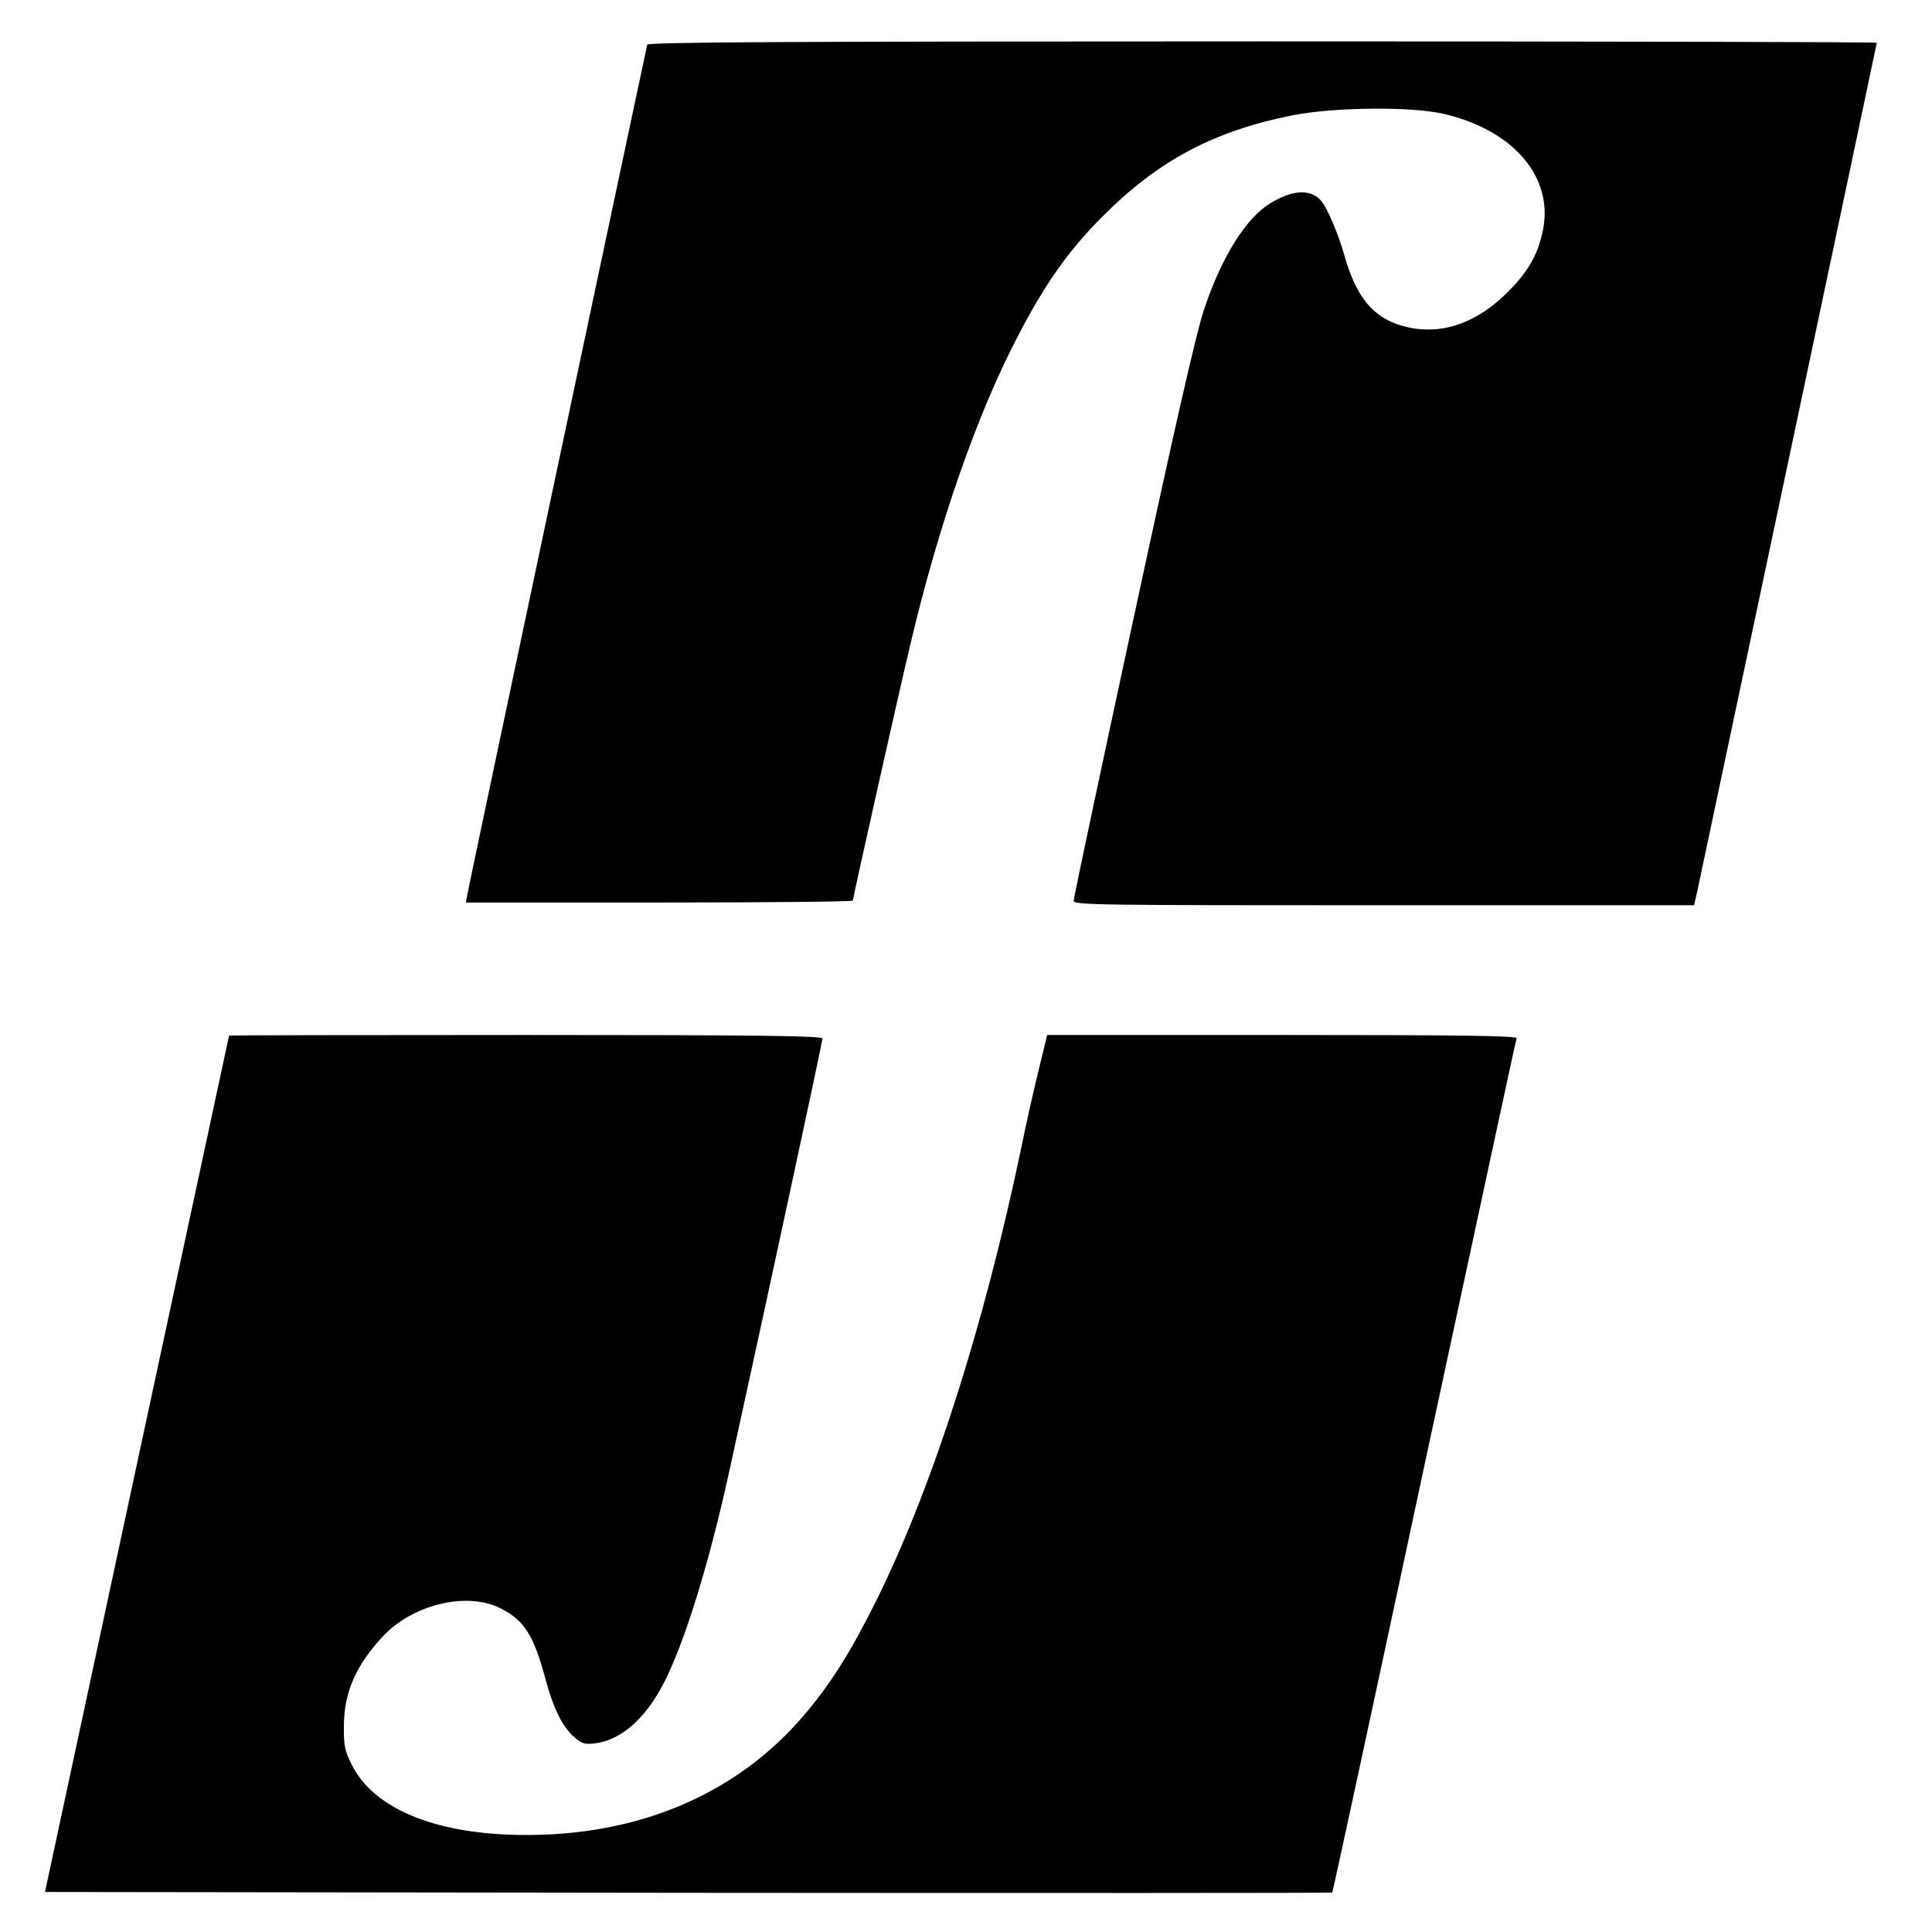
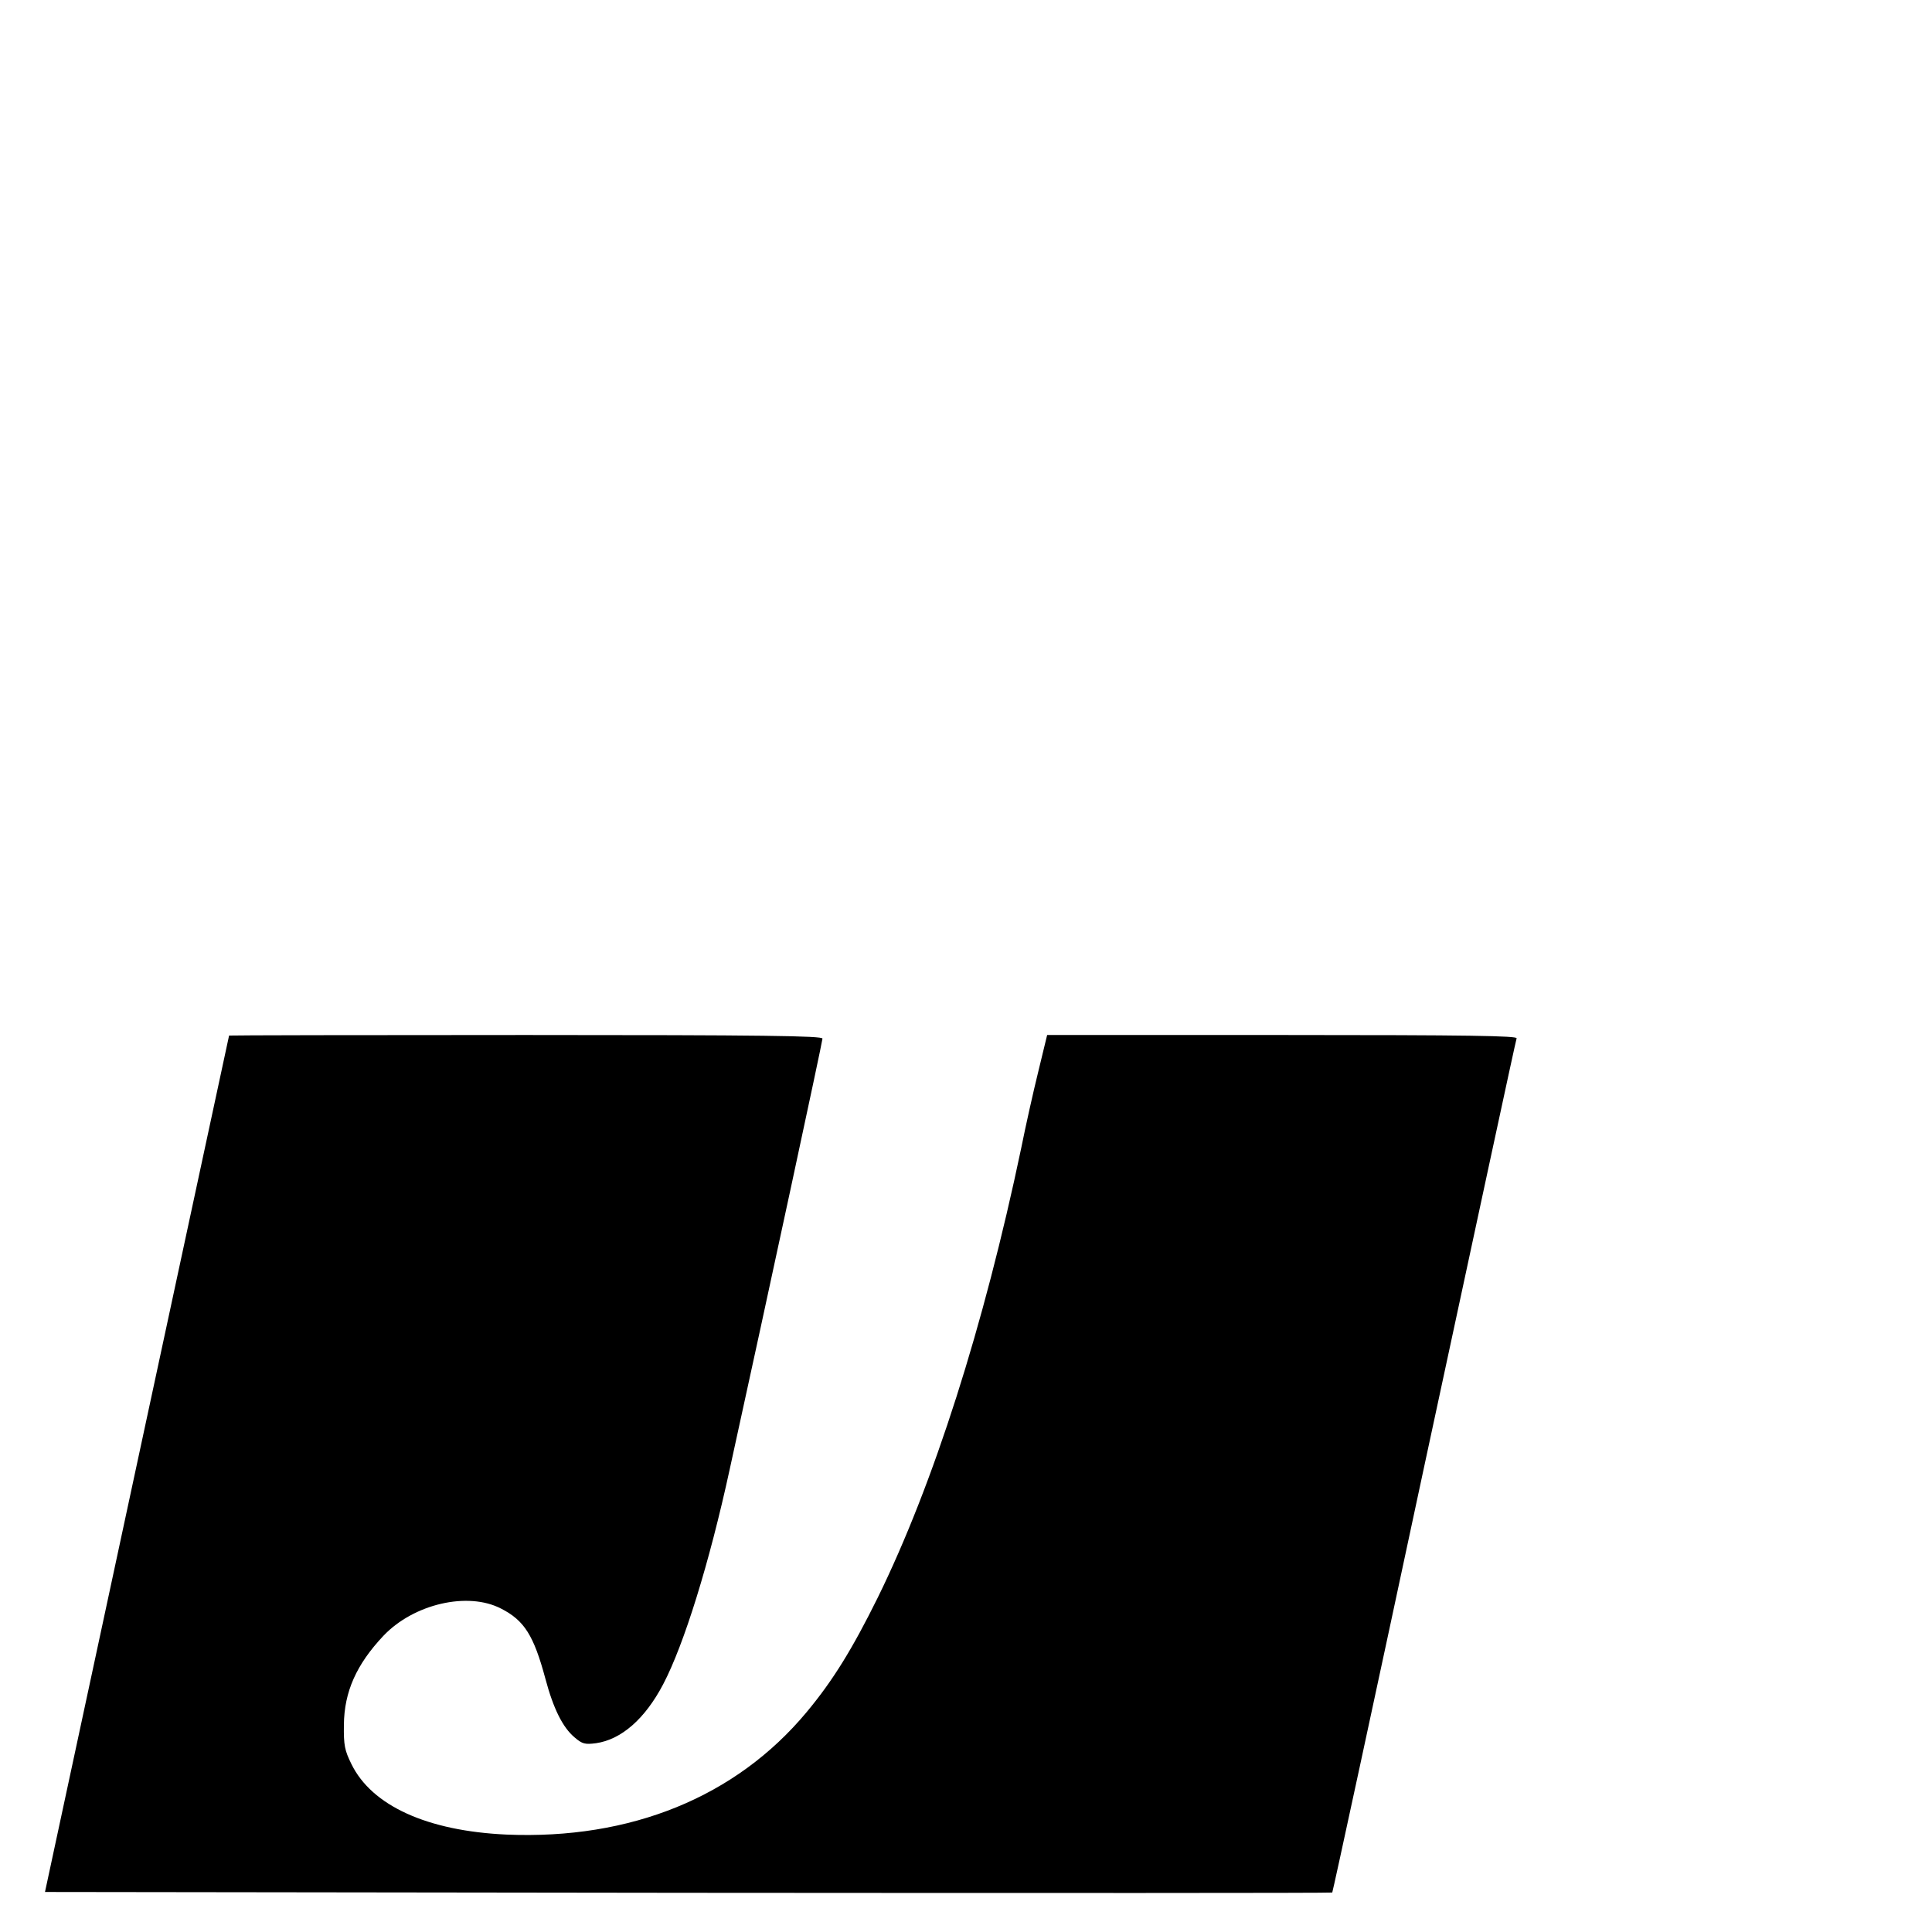
<svg xmlns="http://www.w3.org/2000/svg" version="1.0" width="700pt" height="700pt" viewBox="0 0 700 700" preserveAspectRatio="xMidYMid meet">
  <g transform="translate(0,700) scale(0.1,-0.1)" fill="#000000" stroke="none">
-     <path d="M2345 6838 c-3 -11 -633 -2982 -651 -3075 l-6 -33 701 0 c385 0 701 3 701 7 0 9 160 724 206 918 103 440 245 848 395 1133 97 186 182 306 304 428 201 202 402 309 687 366 152 30 432 33 551 5 253 -60 397 -230 357 -423 -18 -88 -55 -151 -130 -225 -105 -104 -220 -147 -337 -129 -134 22 -206 98 -253 268 -21 74 -60 166 -82 193 -36 44 -101 43 -181 -5 -91 -52 -182 -198 -245 -389 -28 -83 -109 -440 -256 -1123 -119 -551 -216 -1009 -216 -1018 0 -15 92 -16 1124 -16 l1124 0 12 53 c43 202 650 3069 650 3072 0 3 -1001 5 -2225 5 -1772 0 -2226 -3 -2230 -12z" />
    <path d="M830 3248 c0 -2 -151 -700 -334 -1553 l-333 -1550 2330 -3 c1282 -1 2332 -1 2334 1 2 2 152 696 333 1543 182 846 332 1545 335 1552 3 9 -170 12 -848 12 l-853 0 -32 -132 c-18 -73 -46 -198 -62 -278 -135 -644 -318 -1218 -520 -1629 -91 -184 -162 -300 -258 -415 -256 -307 -637 -462 -1087 -443 -286 13 -488 104 -562 256 -24 49 -28 67 -27 141 1 121 46 220 143 323 110 116 306 161 426 99 85 -43 119 -98 161 -254 29 -109 63 -177 106 -213 28 -24 38 -26 77 -21 92 13 178 88 244 214 75 143 167 438 241 779 139 633 336 1549 336 1560 0 10 -215 13 -1075 13 -591 0 -1075 -1 -1075 -2z" />
  </g>
</svg>